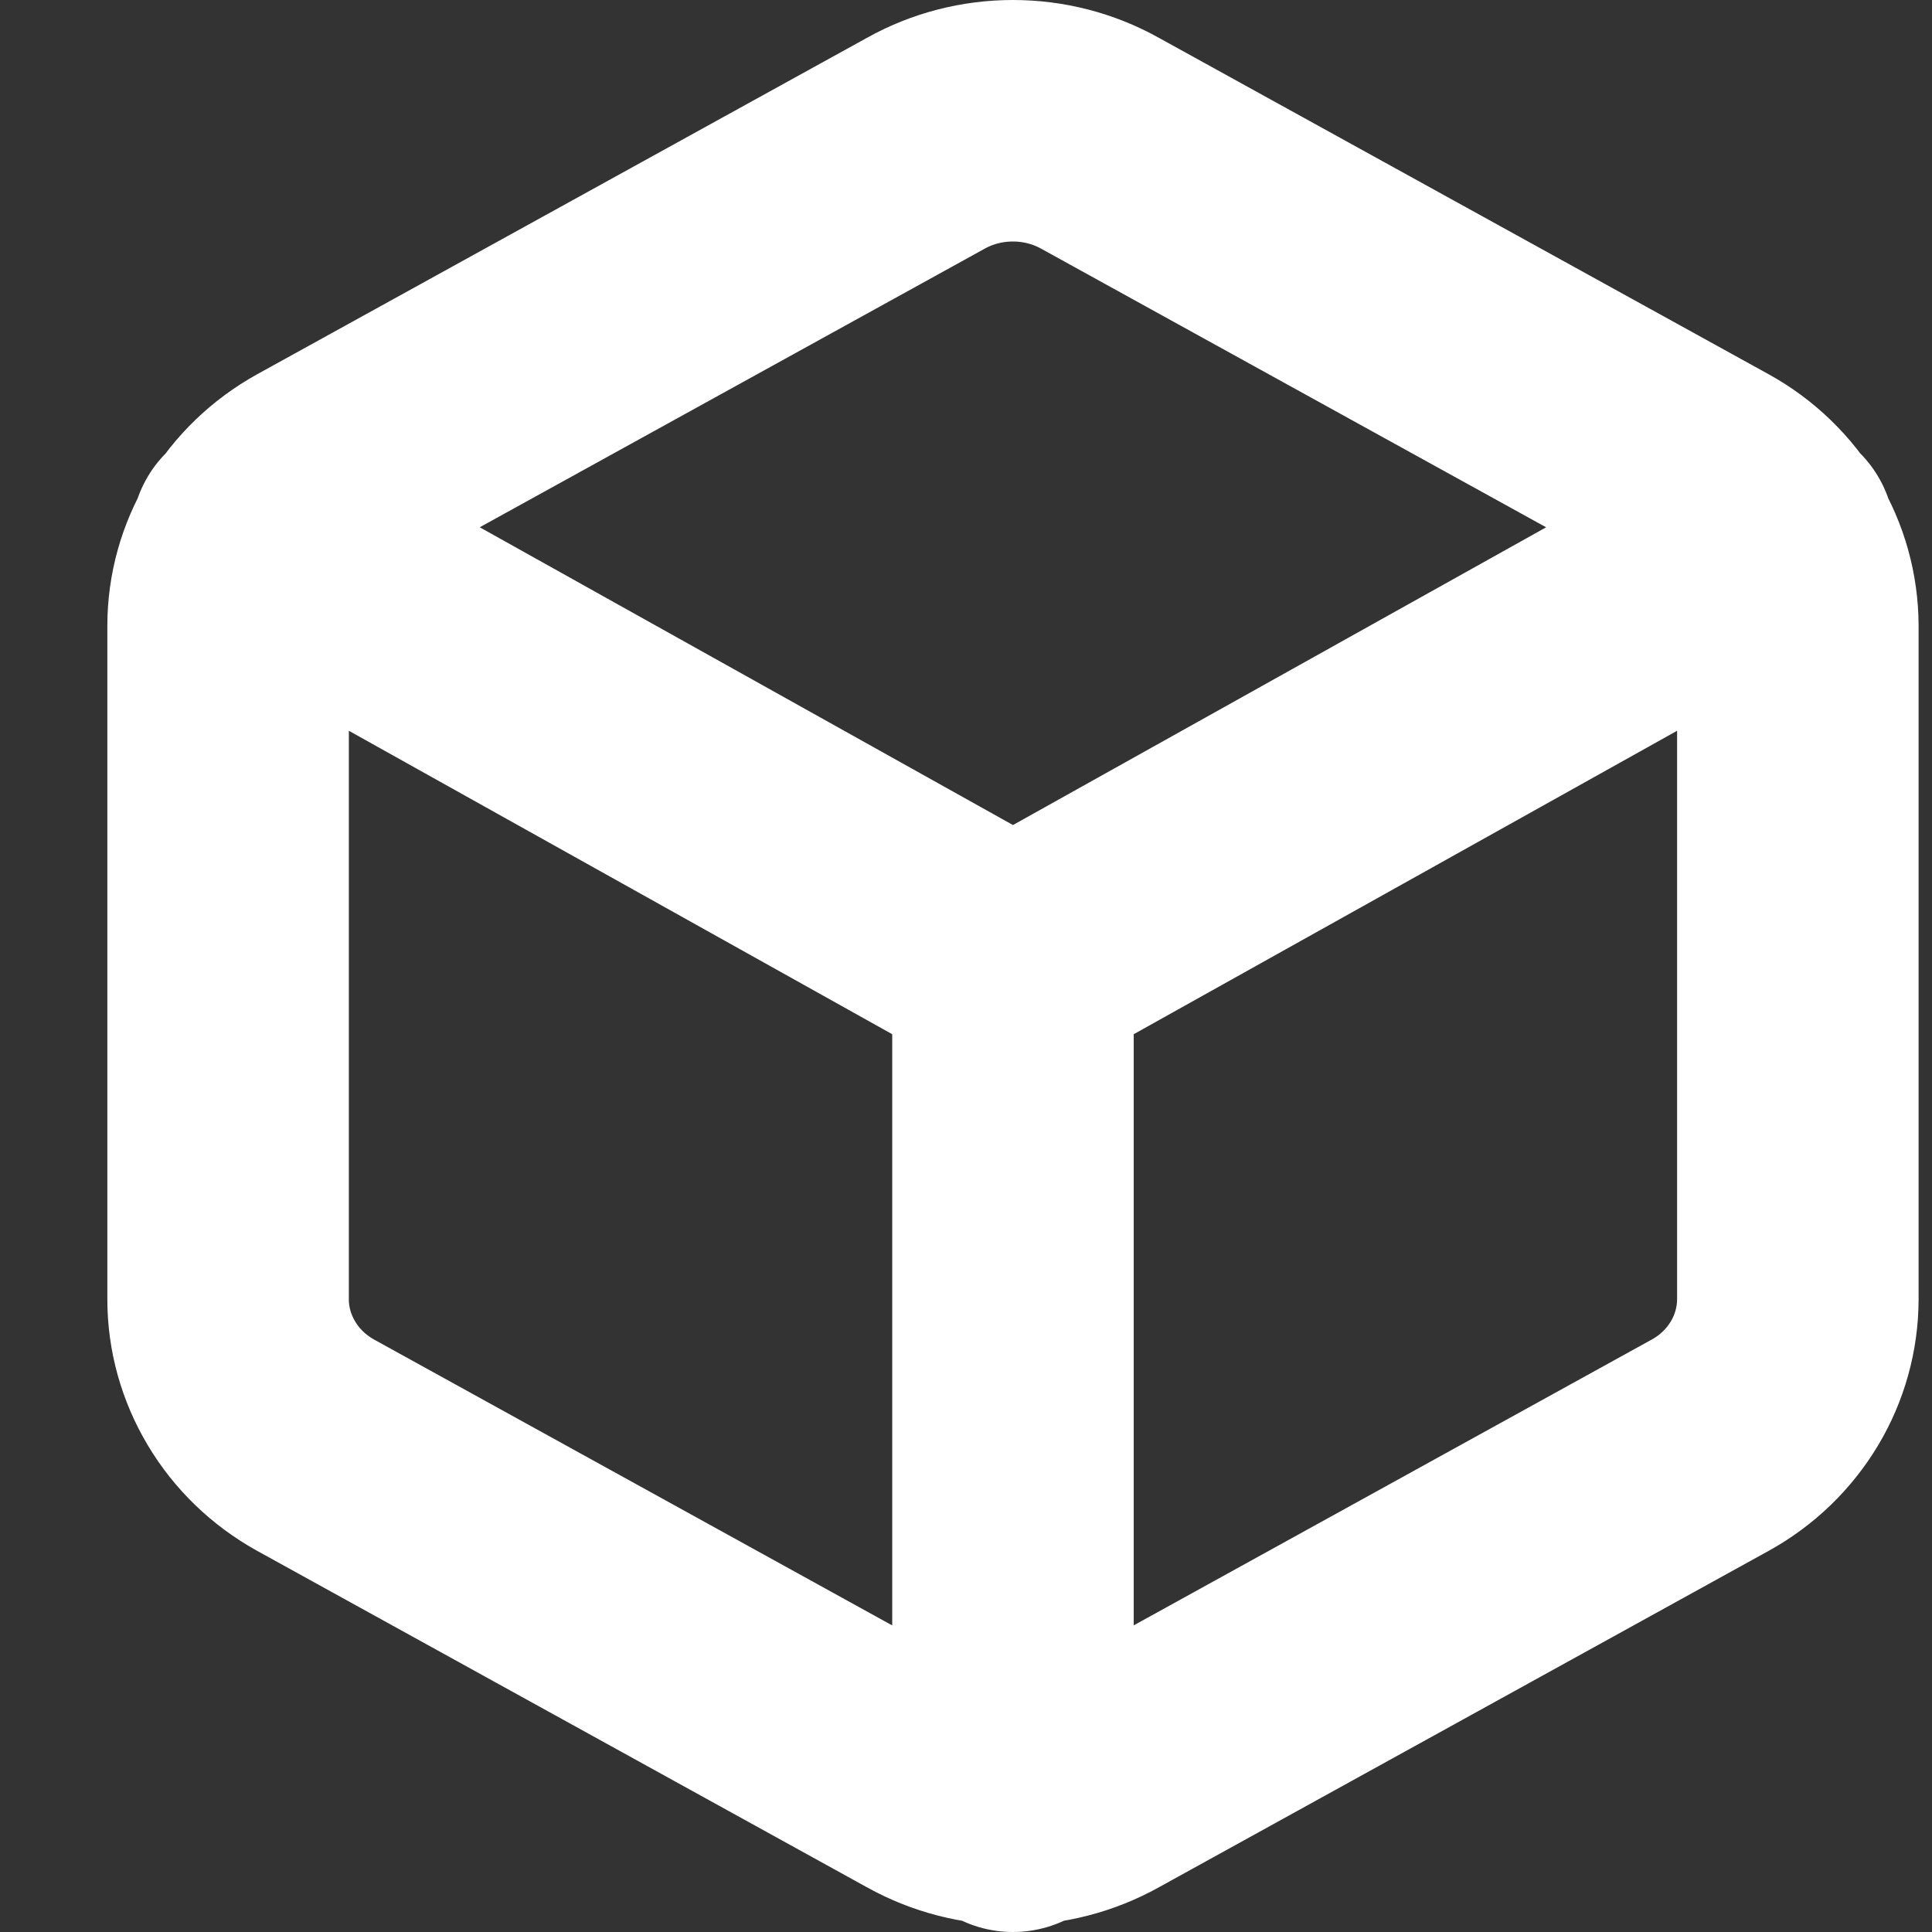
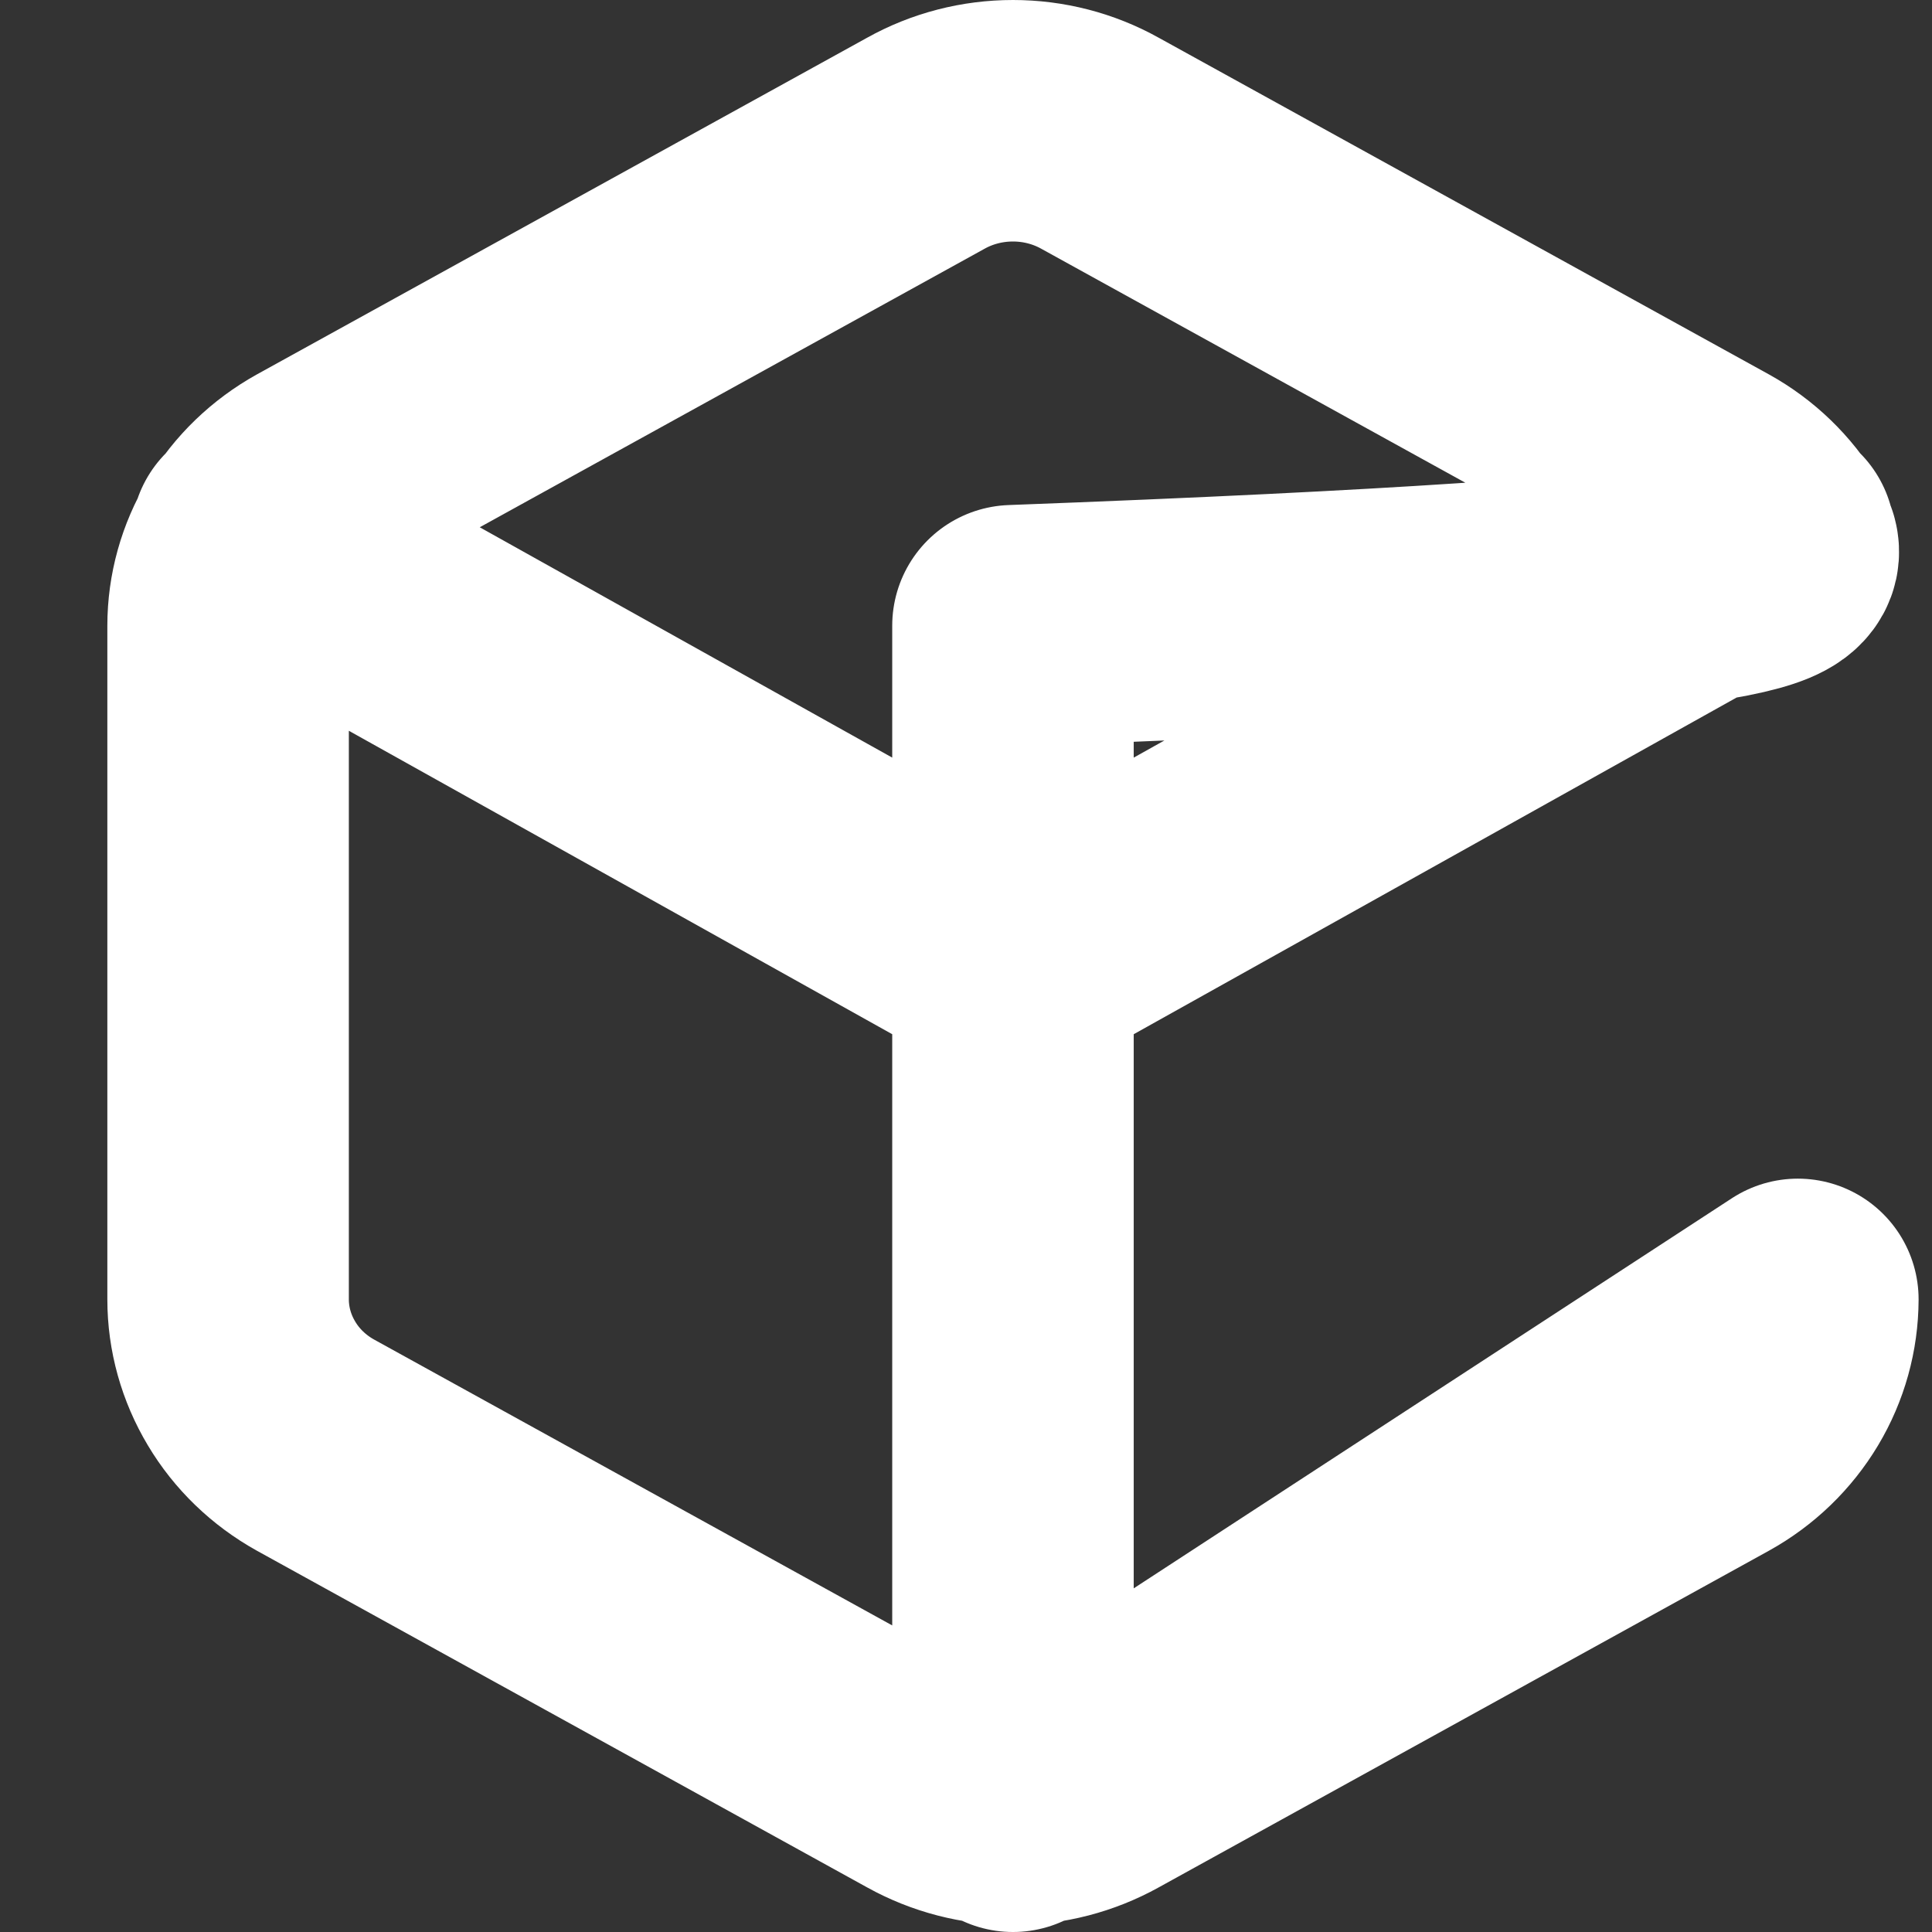
<svg xmlns="http://www.w3.org/2000/svg" width="16" height="16" viewBox="0 0 16 16" fill="none">
  <rect x="0" y="0" width="16" height="16" fill="#333333" stroke="none" />
-   <path d="M2.084 4.457L8.389 7.978L14.694 4.457M8.389 15V7.971M14.889 10.761V5.182C14.888 4.938 14.822 4.698 14.695 4.486C14.568 4.274 14.386 4.098 14.166 3.976L9.111 1.187C8.891 1.064 8.642 1 8.389 1C8.135 1 7.886 1.064 7.666 1.187L2.611 3.976C2.392 4.098 2.209 4.274 2.083 4.486C1.956 4.698 1.889 4.938 1.889 5.182V10.761C1.889 11.005 1.956 11.245 2.083 11.457C2.209 11.669 2.392 11.845 2.611 11.967L7.666 14.756C7.886 14.878 8.135 14.943 8.389 14.943C8.642 14.943 8.891 14.878 9.111 14.756L14.166 11.967C14.386 11.845 14.568 11.669 14.695 11.457C14.822 11.245 14.888 11.005 14.889 10.761Z" stroke="white" stroke-width="2" stroke-linecap="round" stroke-linejoin="round" />
+   <path d="M2.084 4.457L8.389 7.978L14.694 4.457M8.389 15V7.971V5.182C14.888 4.938 14.822 4.698 14.695 4.486C14.568 4.274 14.386 4.098 14.166 3.976L9.111 1.187C8.891 1.064 8.642 1 8.389 1C8.135 1 7.886 1.064 7.666 1.187L2.611 3.976C2.392 4.098 2.209 4.274 2.083 4.486C1.956 4.698 1.889 4.938 1.889 5.182V10.761C1.889 11.005 1.956 11.245 2.083 11.457C2.209 11.669 2.392 11.845 2.611 11.967L7.666 14.756C7.886 14.878 8.135 14.943 8.389 14.943C8.642 14.943 8.891 14.878 9.111 14.756L14.166 11.967C14.386 11.845 14.568 11.669 14.695 11.457C14.822 11.245 14.888 11.005 14.889 10.761Z" stroke="white" stroke-width="2" stroke-linecap="round" stroke-linejoin="round" />
</svg>